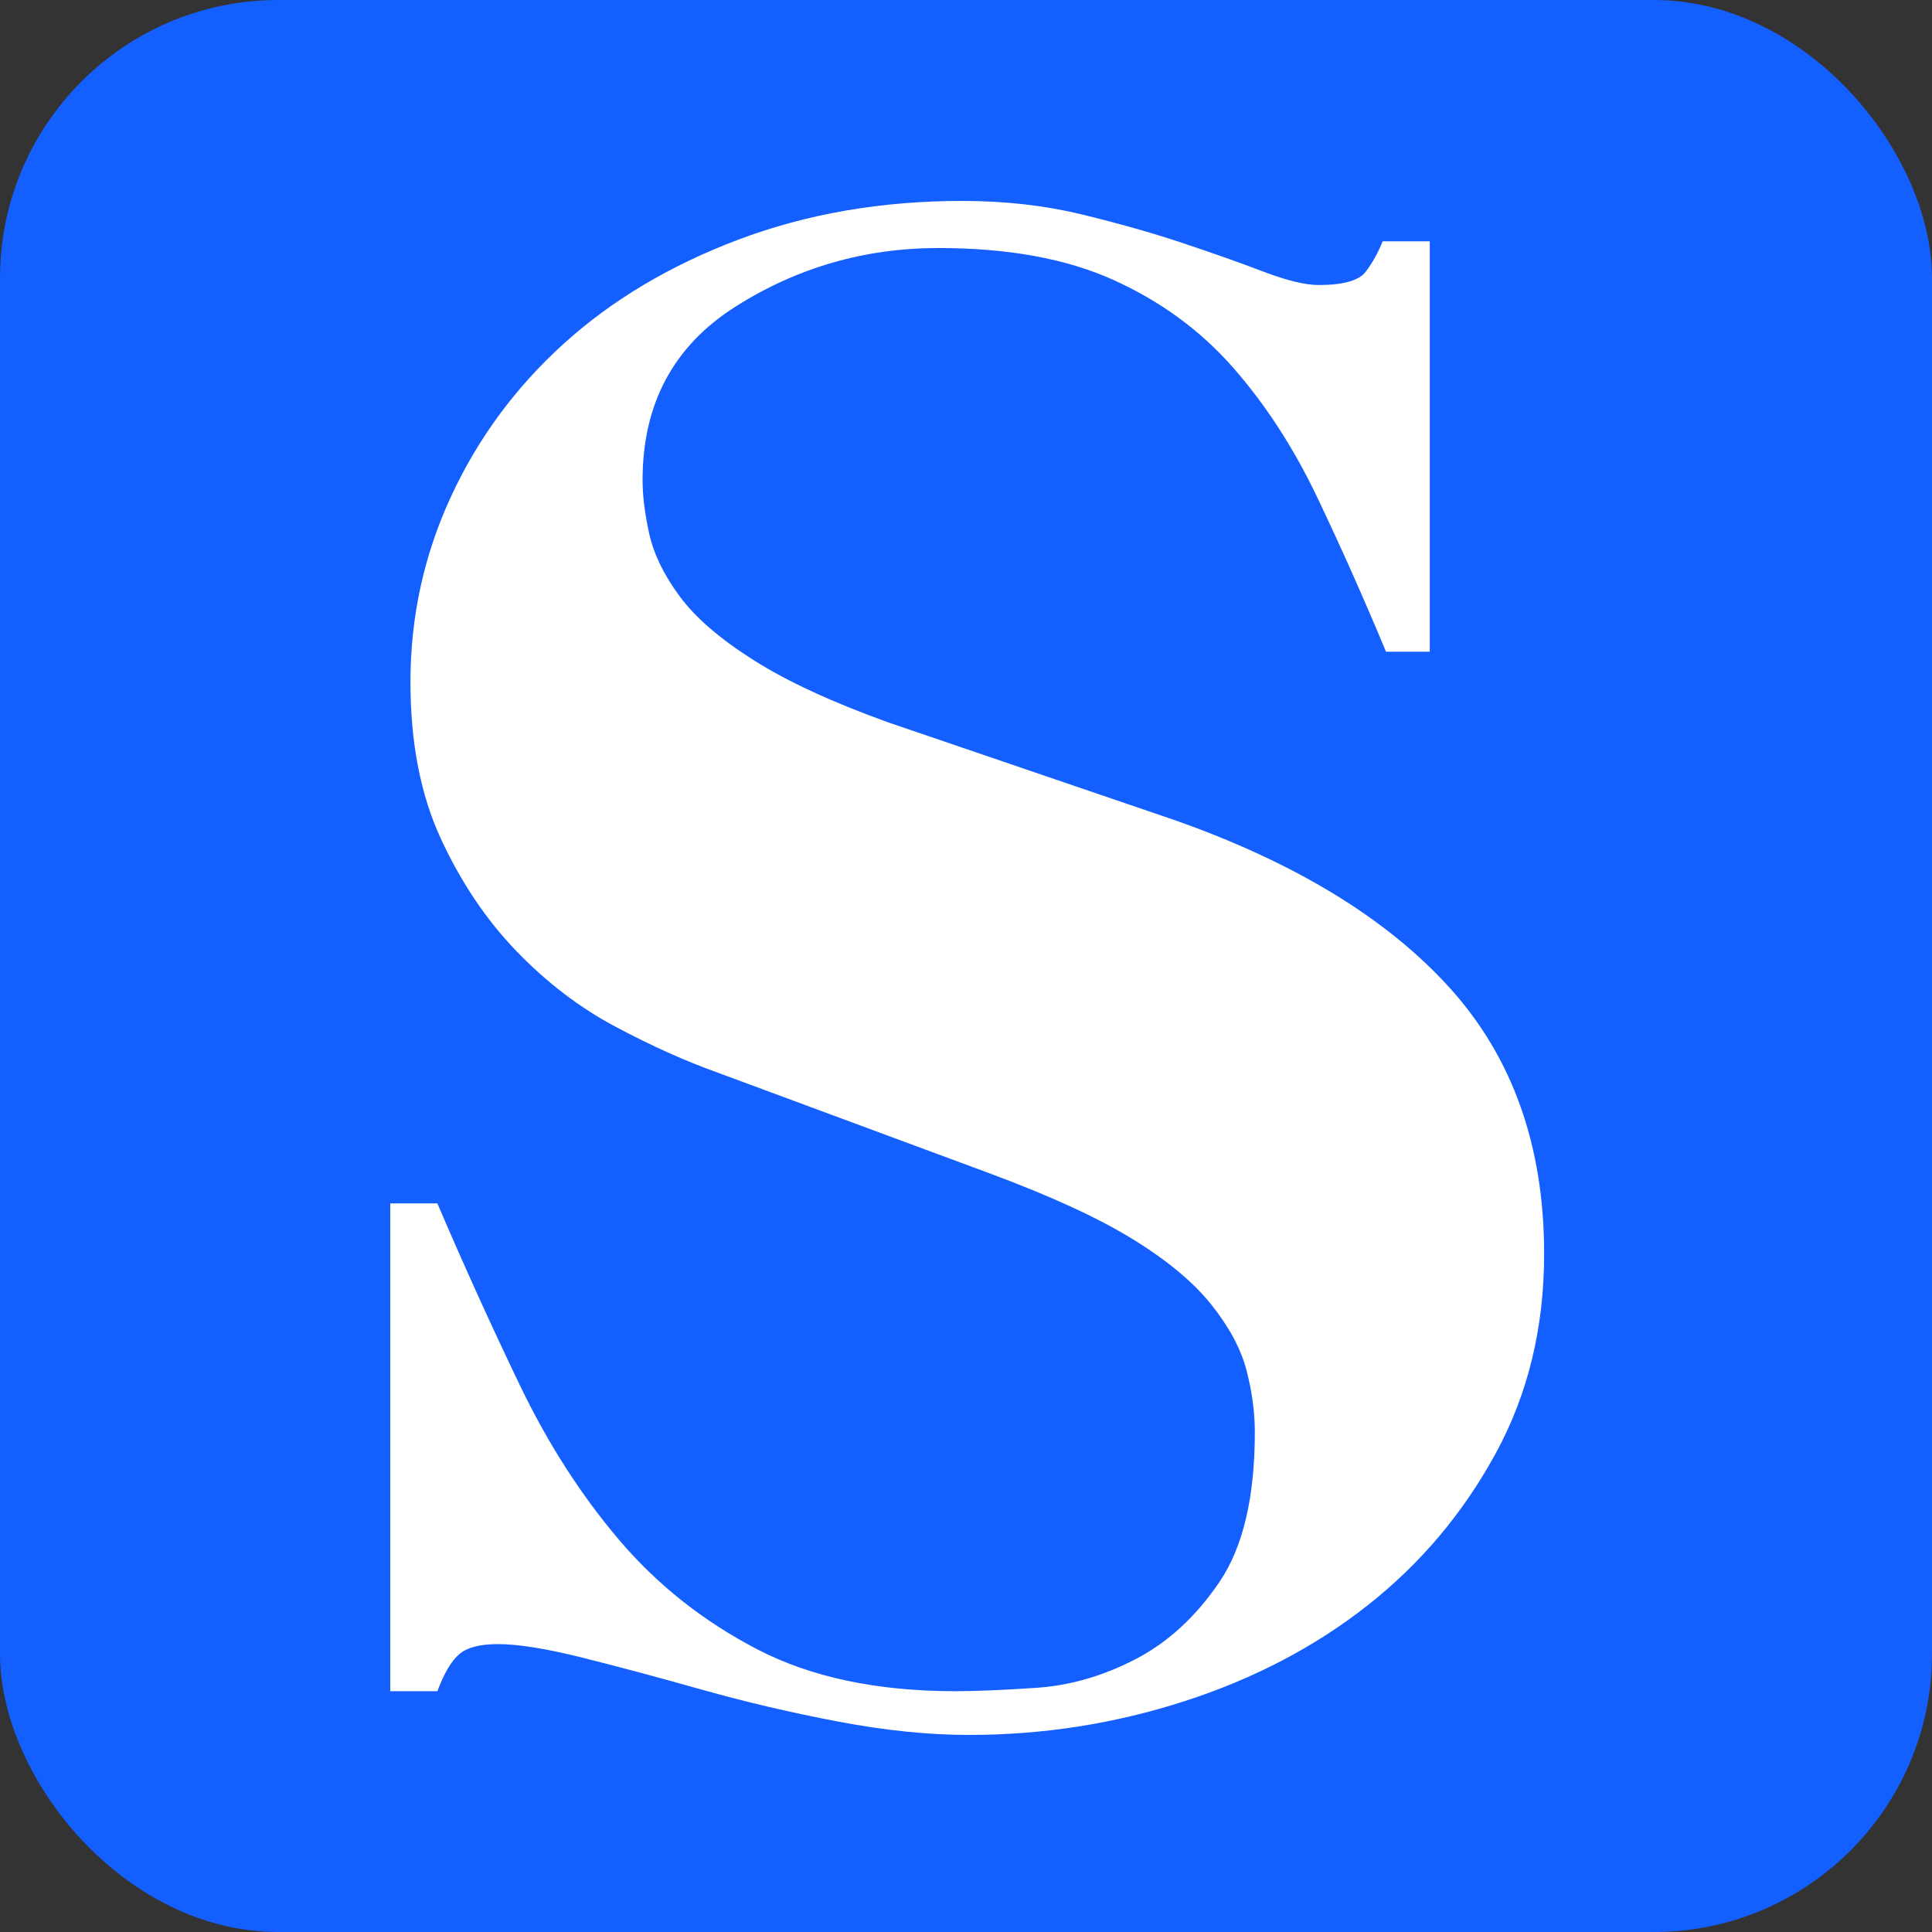
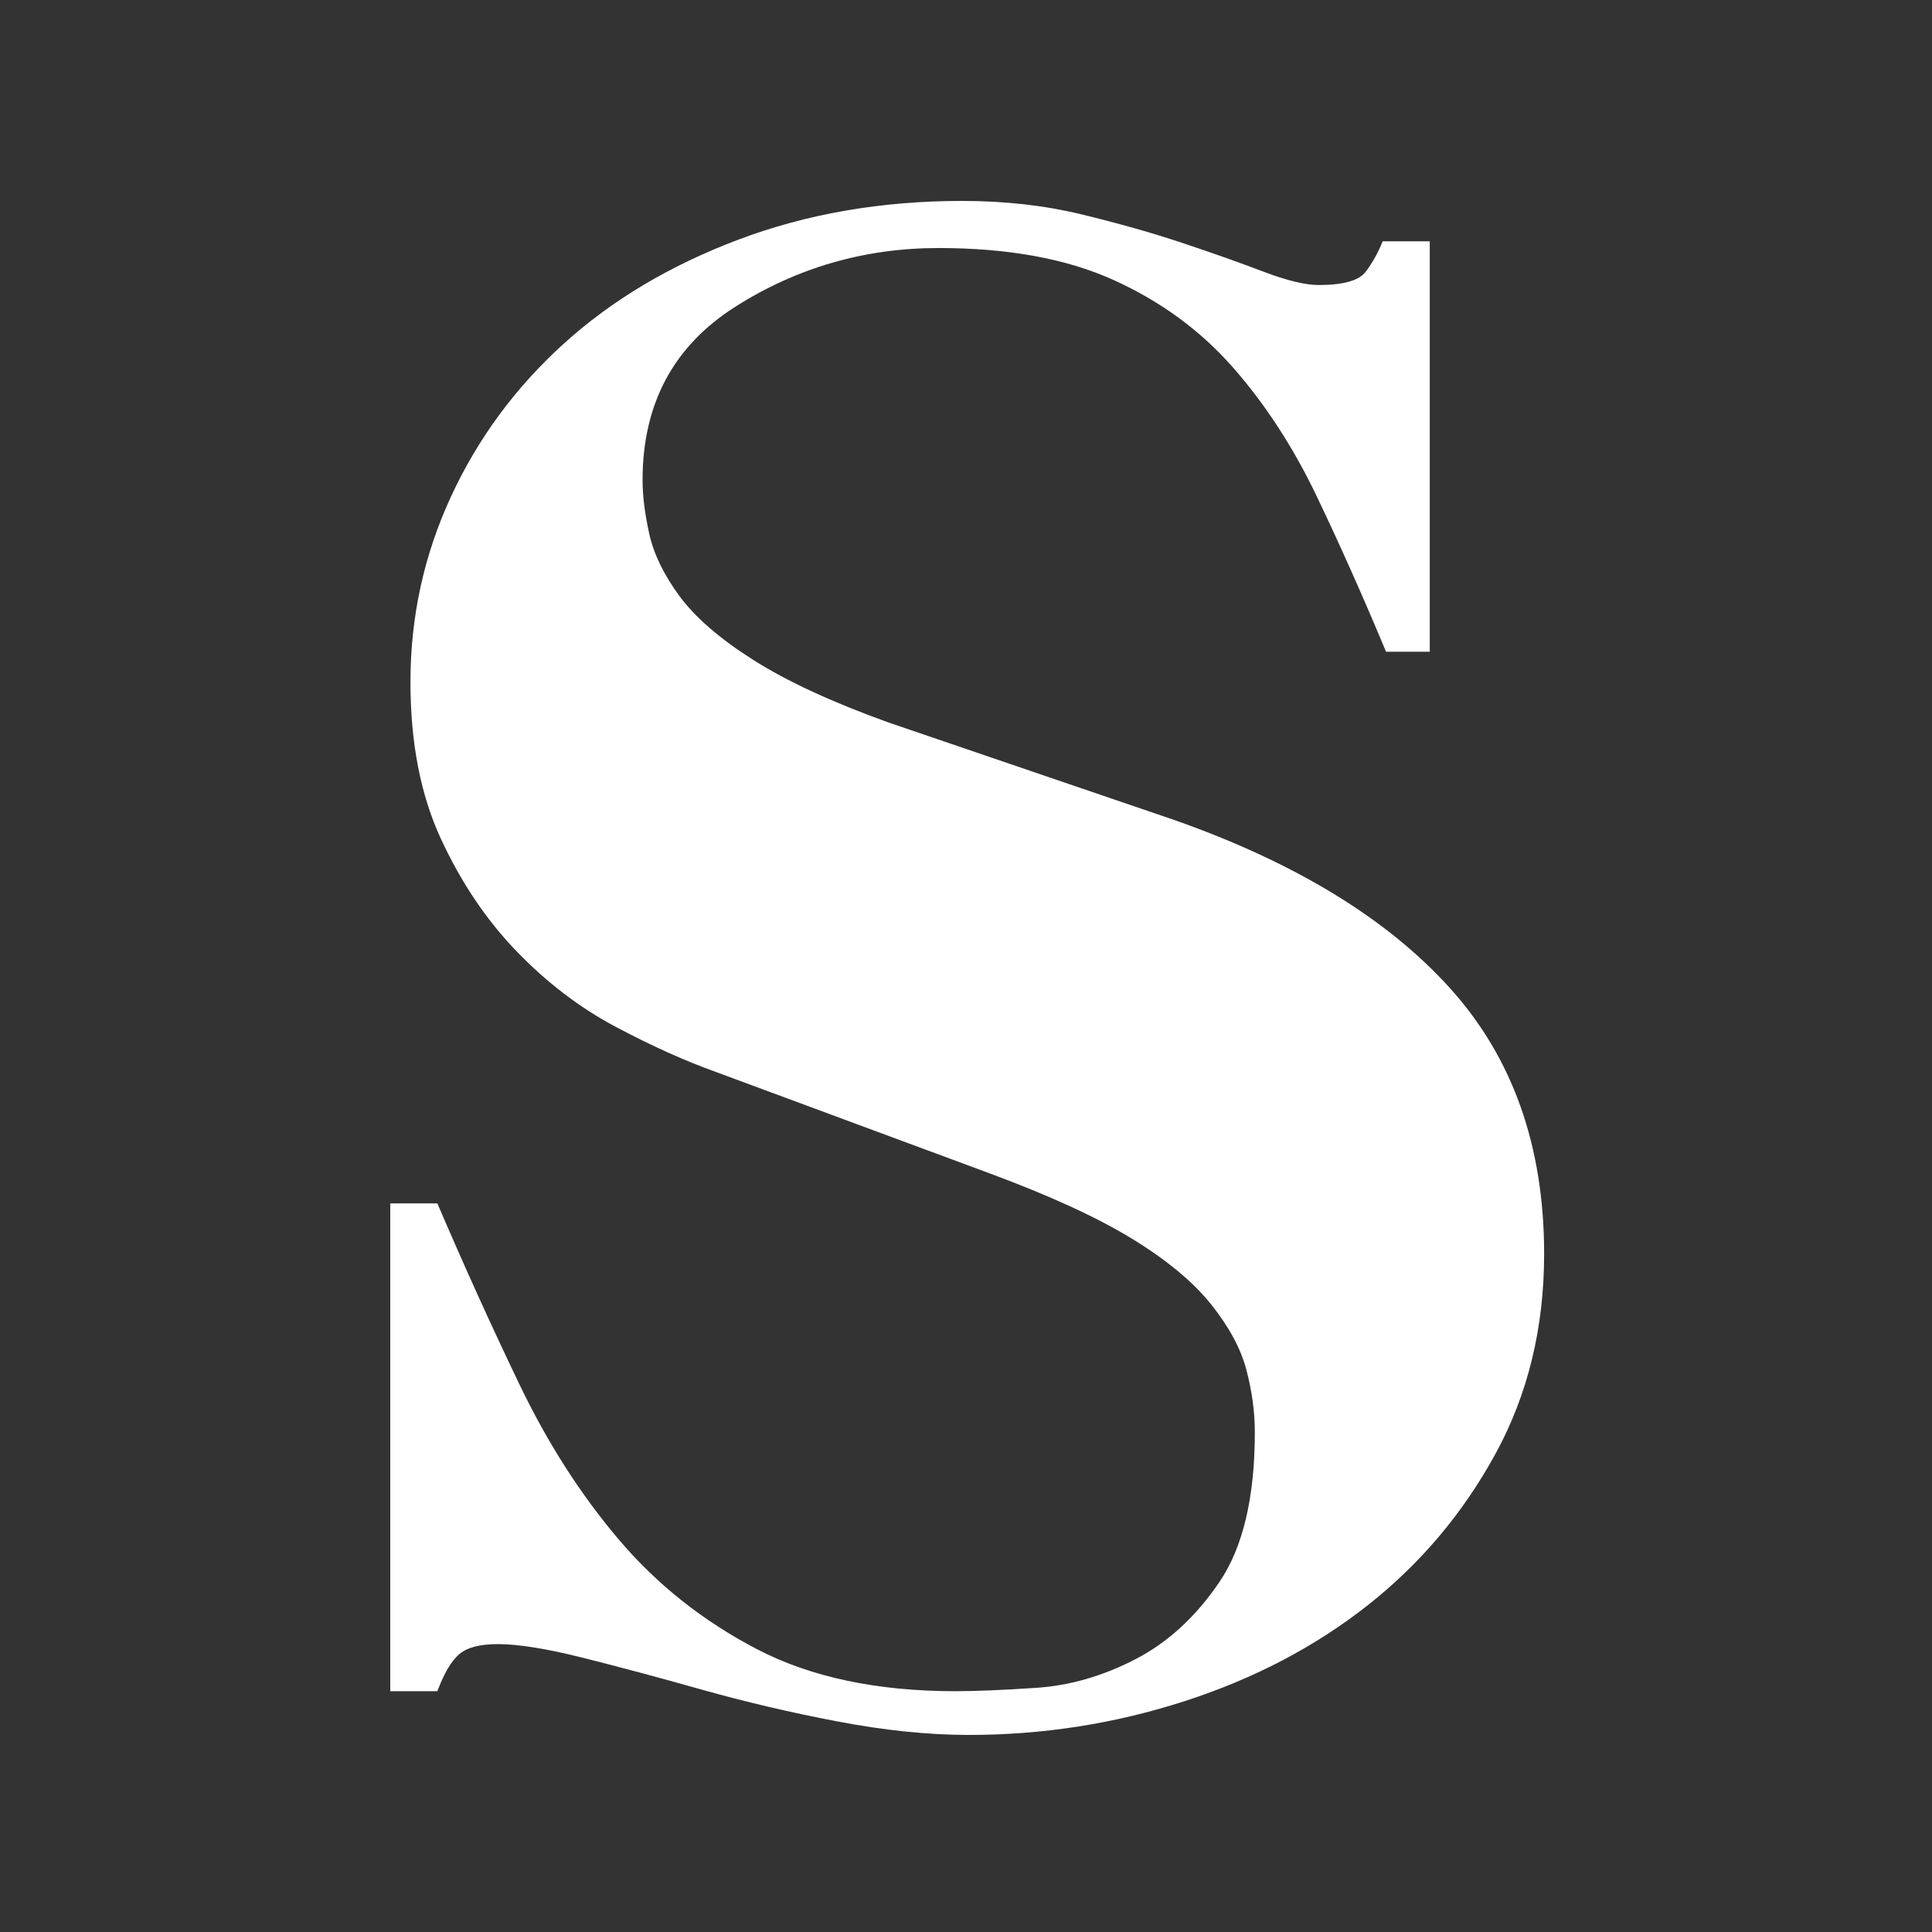
<svg xmlns="http://www.w3.org/2000/svg" width="500px" height="500px" viewBox="0 0 500 500" version="1.1">
  <rect x="0" y="0" width="500" height="500" fill="#333333" stroke="none" />
  <title>Artboard Copy</title>
  <g id="Artboard-Copy" stroke="none" stroke-width="1" fill="none" fill-rule="evenodd">
-     <rect id="Rectangle" fill="#145FFF" x="0" y="0" width="500" height="500" rx="72" />
    <path d="M101,311.443 L101,437.682 L113.189,437.682 C114.93,433.039 116.816,429.846 118.848,428.105 C120.879,426.364 124.216,425.493 128.86,425.493 C134.083,425.493 141.338,426.654 150.625,428.976 C159.912,431.298 170.214,434.054 181.532,437.247 C192.85,440.439 204.603,443.196 216.792,445.518 C228.98,447.839 240.298,449 250.746,449 C269.899,449 288.472,446.098 306.465,440.294 C324.458,434.49 340.274,426.219 353.913,415.481 C367.553,404.744 378.581,391.685 386.997,376.304 C395.413,360.923 399.621,343.656 399.621,324.502 C399.621,296.643 391.495,273.716 375.243,255.724 C358.992,237.731 335.195,223.221 303.853,212.193 L229.851,186.945 C215.341,181.721 203.732,176.353 195.026,170.839 C186.32,165.325 179.936,159.811 175.873,154.297 C171.81,148.783 169.198,143.414 168.037,138.191 C166.876,132.967 166.296,128.324 166.296,124.261 C166.296,104.527 174.277,89.582 190.238,79.424 C206.199,69.267 223.757,64.189 242.91,64.189 C260.903,64.189 275.993,66.946 288.182,72.459 C300.371,77.973 310.673,85.519 319.089,95.095 C327.505,104.672 334.76,115.845 340.854,128.614 C346.948,141.383 352.898,154.732 358.702,168.662 L370.02,168.662 L370.02,62.447 L357.831,62.447 C356.67,65.349 355.219,67.961 353.478,70.283 C351.737,72.605 347.674,73.765 341.289,73.765 C337.807,73.765 333.019,72.605 326.924,70.283 C320.83,67.961 313.865,65.495 306.03,62.883 C298.194,60.271 289.488,57.804 279.911,55.482 C270.334,53.161 260.032,52 249.004,52 C228.11,52 208.811,55.337 191.109,62.012 C173.406,68.687 158.315,77.683 145.837,89.001 C133.358,100.319 123.636,113.523 116.671,128.614 C109.706,143.705 106.224,159.666 106.224,176.498 C106.224,192.169 108.836,205.663 114.059,216.981 C119.283,228.299 125.812,238.021 133.648,246.147 C141.484,254.273 150.045,260.802 159.331,265.736 C168.618,270.669 177.324,274.587 185.45,277.489 L255.969,303.607 C271.64,309.412 283.974,315.071 292.97,320.584 C301.967,326.098 308.787,331.757 313.43,337.561 C318.073,343.365 321.12,349.024 322.571,354.538 C324.022,360.052 324.748,365.421 324.748,370.645 C324.748,387.477 321.701,400.391 315.606,409.387 C309.512,418.383 302.257,425.058 293.841,429.411 C285.425,433.764 276.864,436.231 268.158,436.811 C259.452,437.392 252.487,437.682 247.263,437.682 C226.949,437.682 209.827,434.054 195.897,426.799 C181.967,419.544 170.069,410.113 160.202,398.504 C150.335,386.896 141.774,373.547 134.519,358.456 C127.264,343.365 120.154,327.694 113.189,311.443 L101,311.443 Z" id="Path" fill="#FFFFFF" fill-rule="nonzero" />
  </g>
</svg>